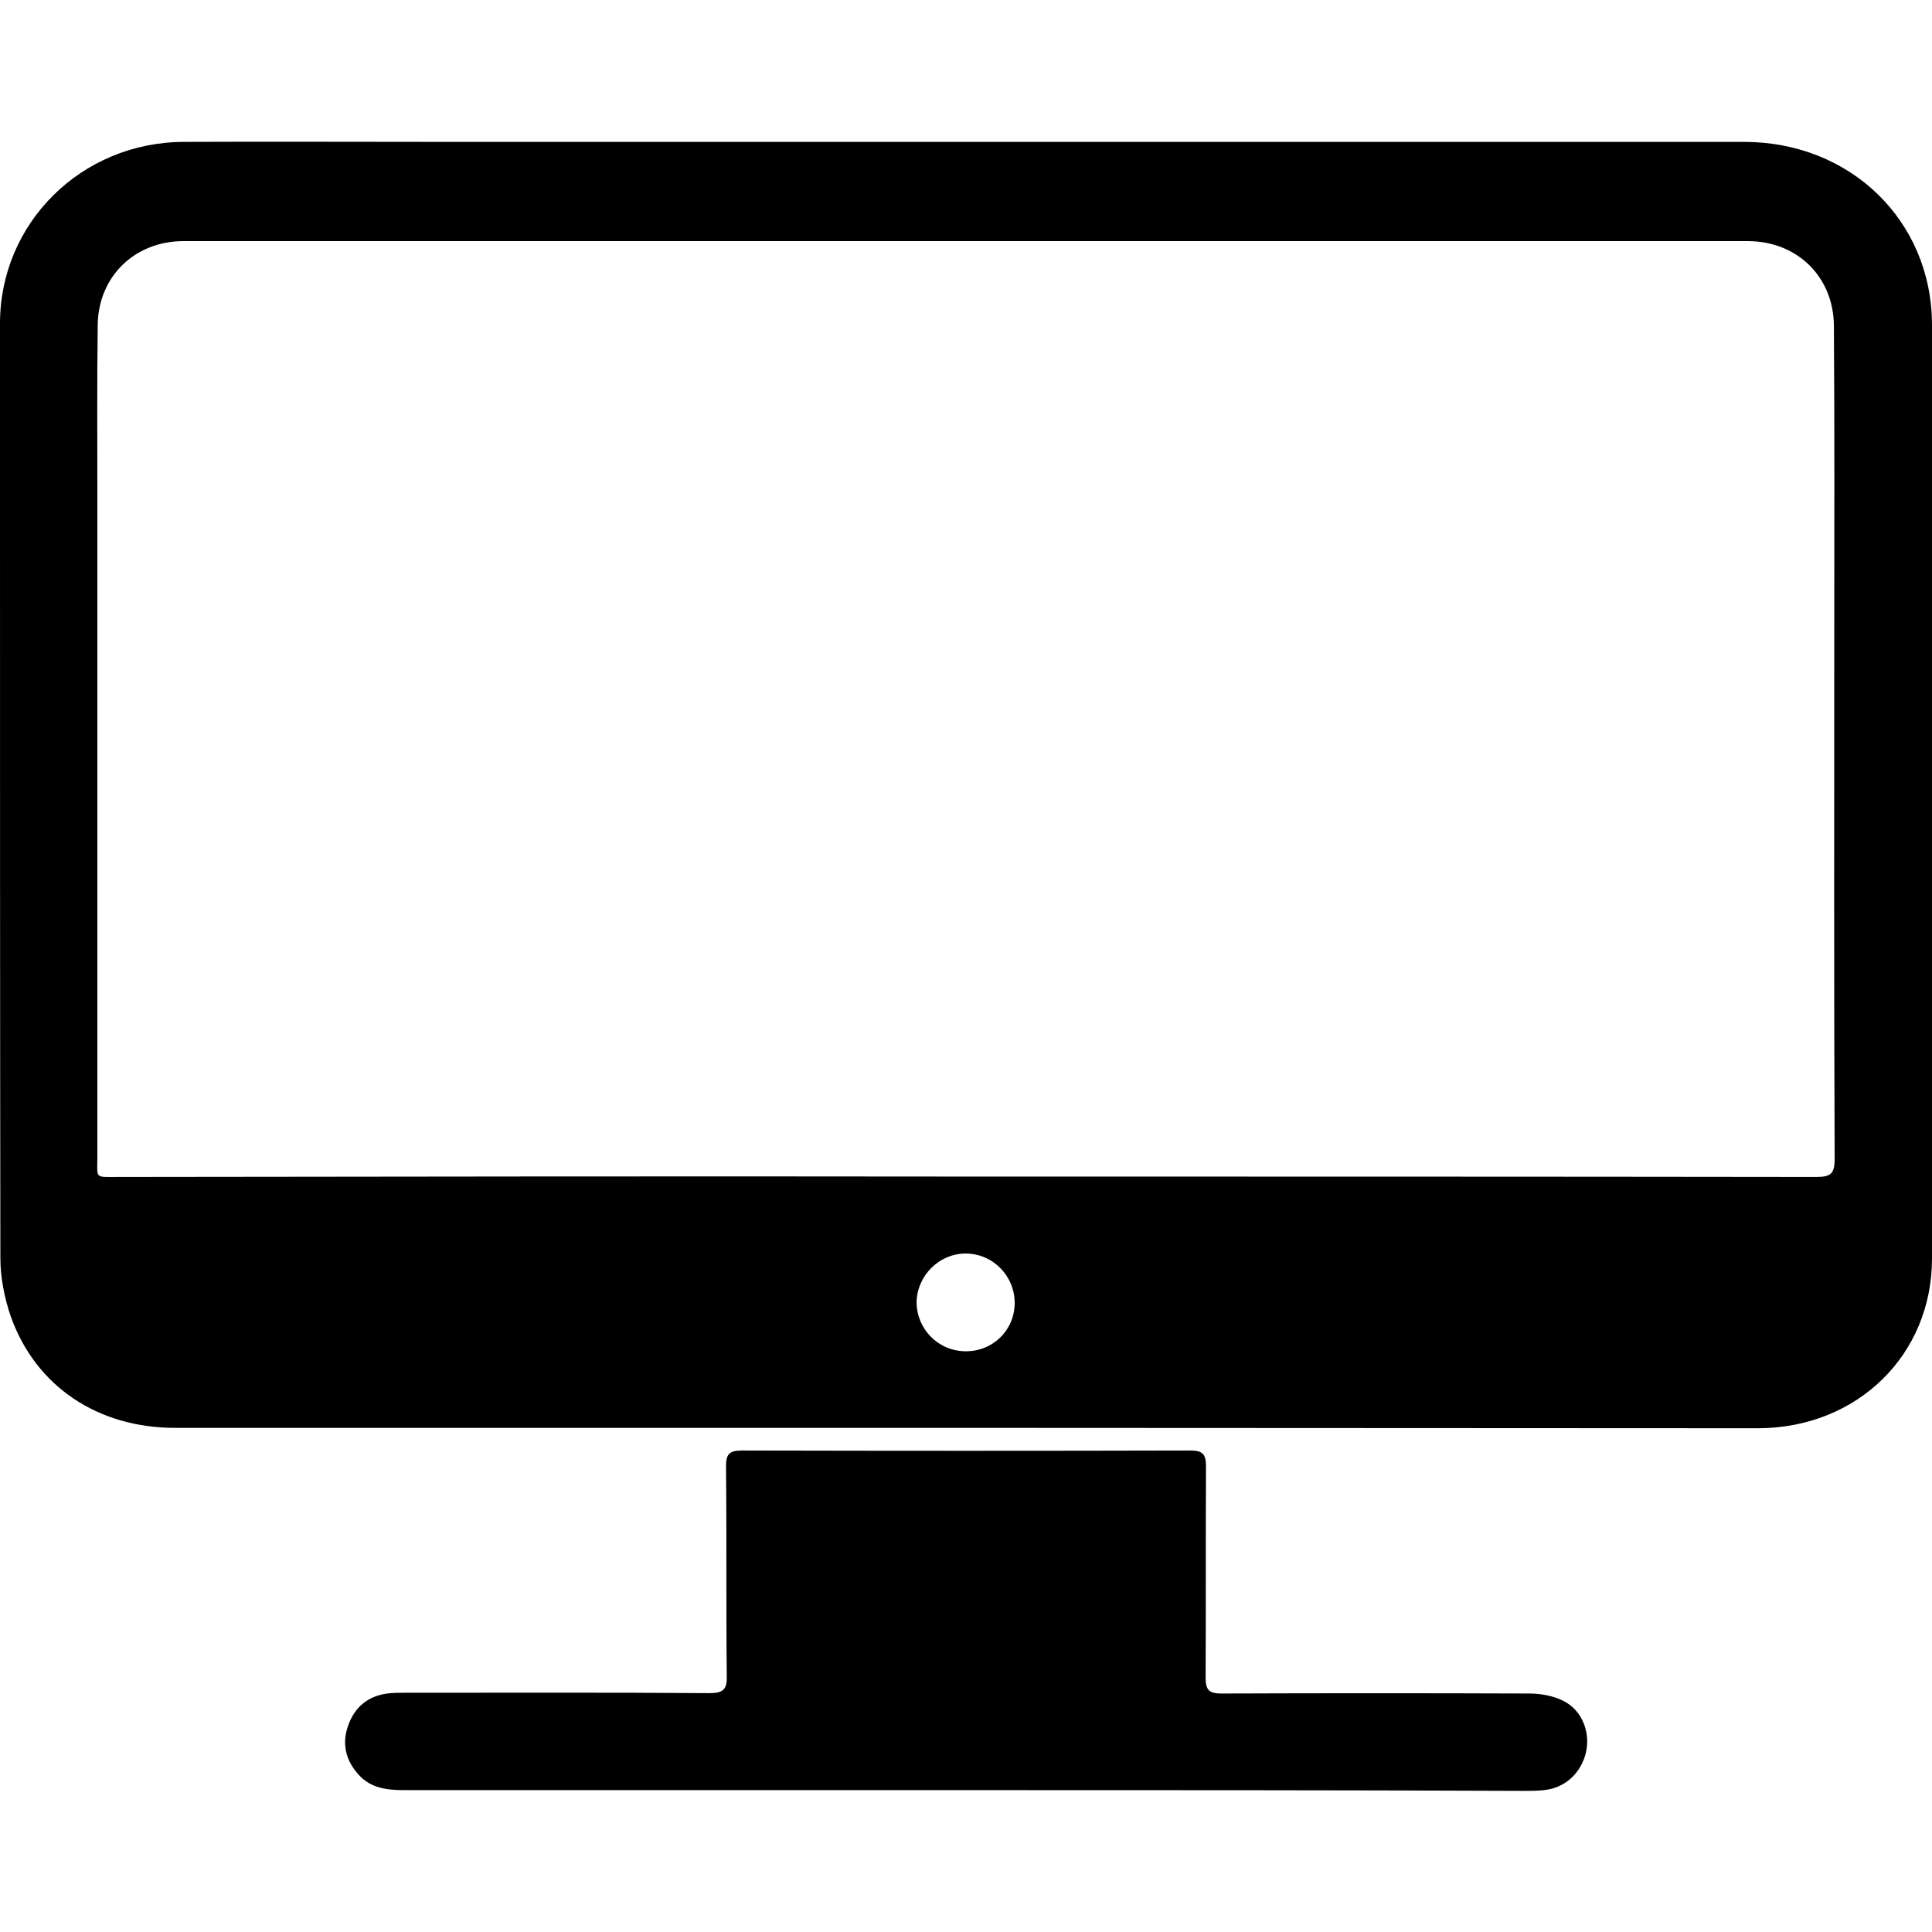
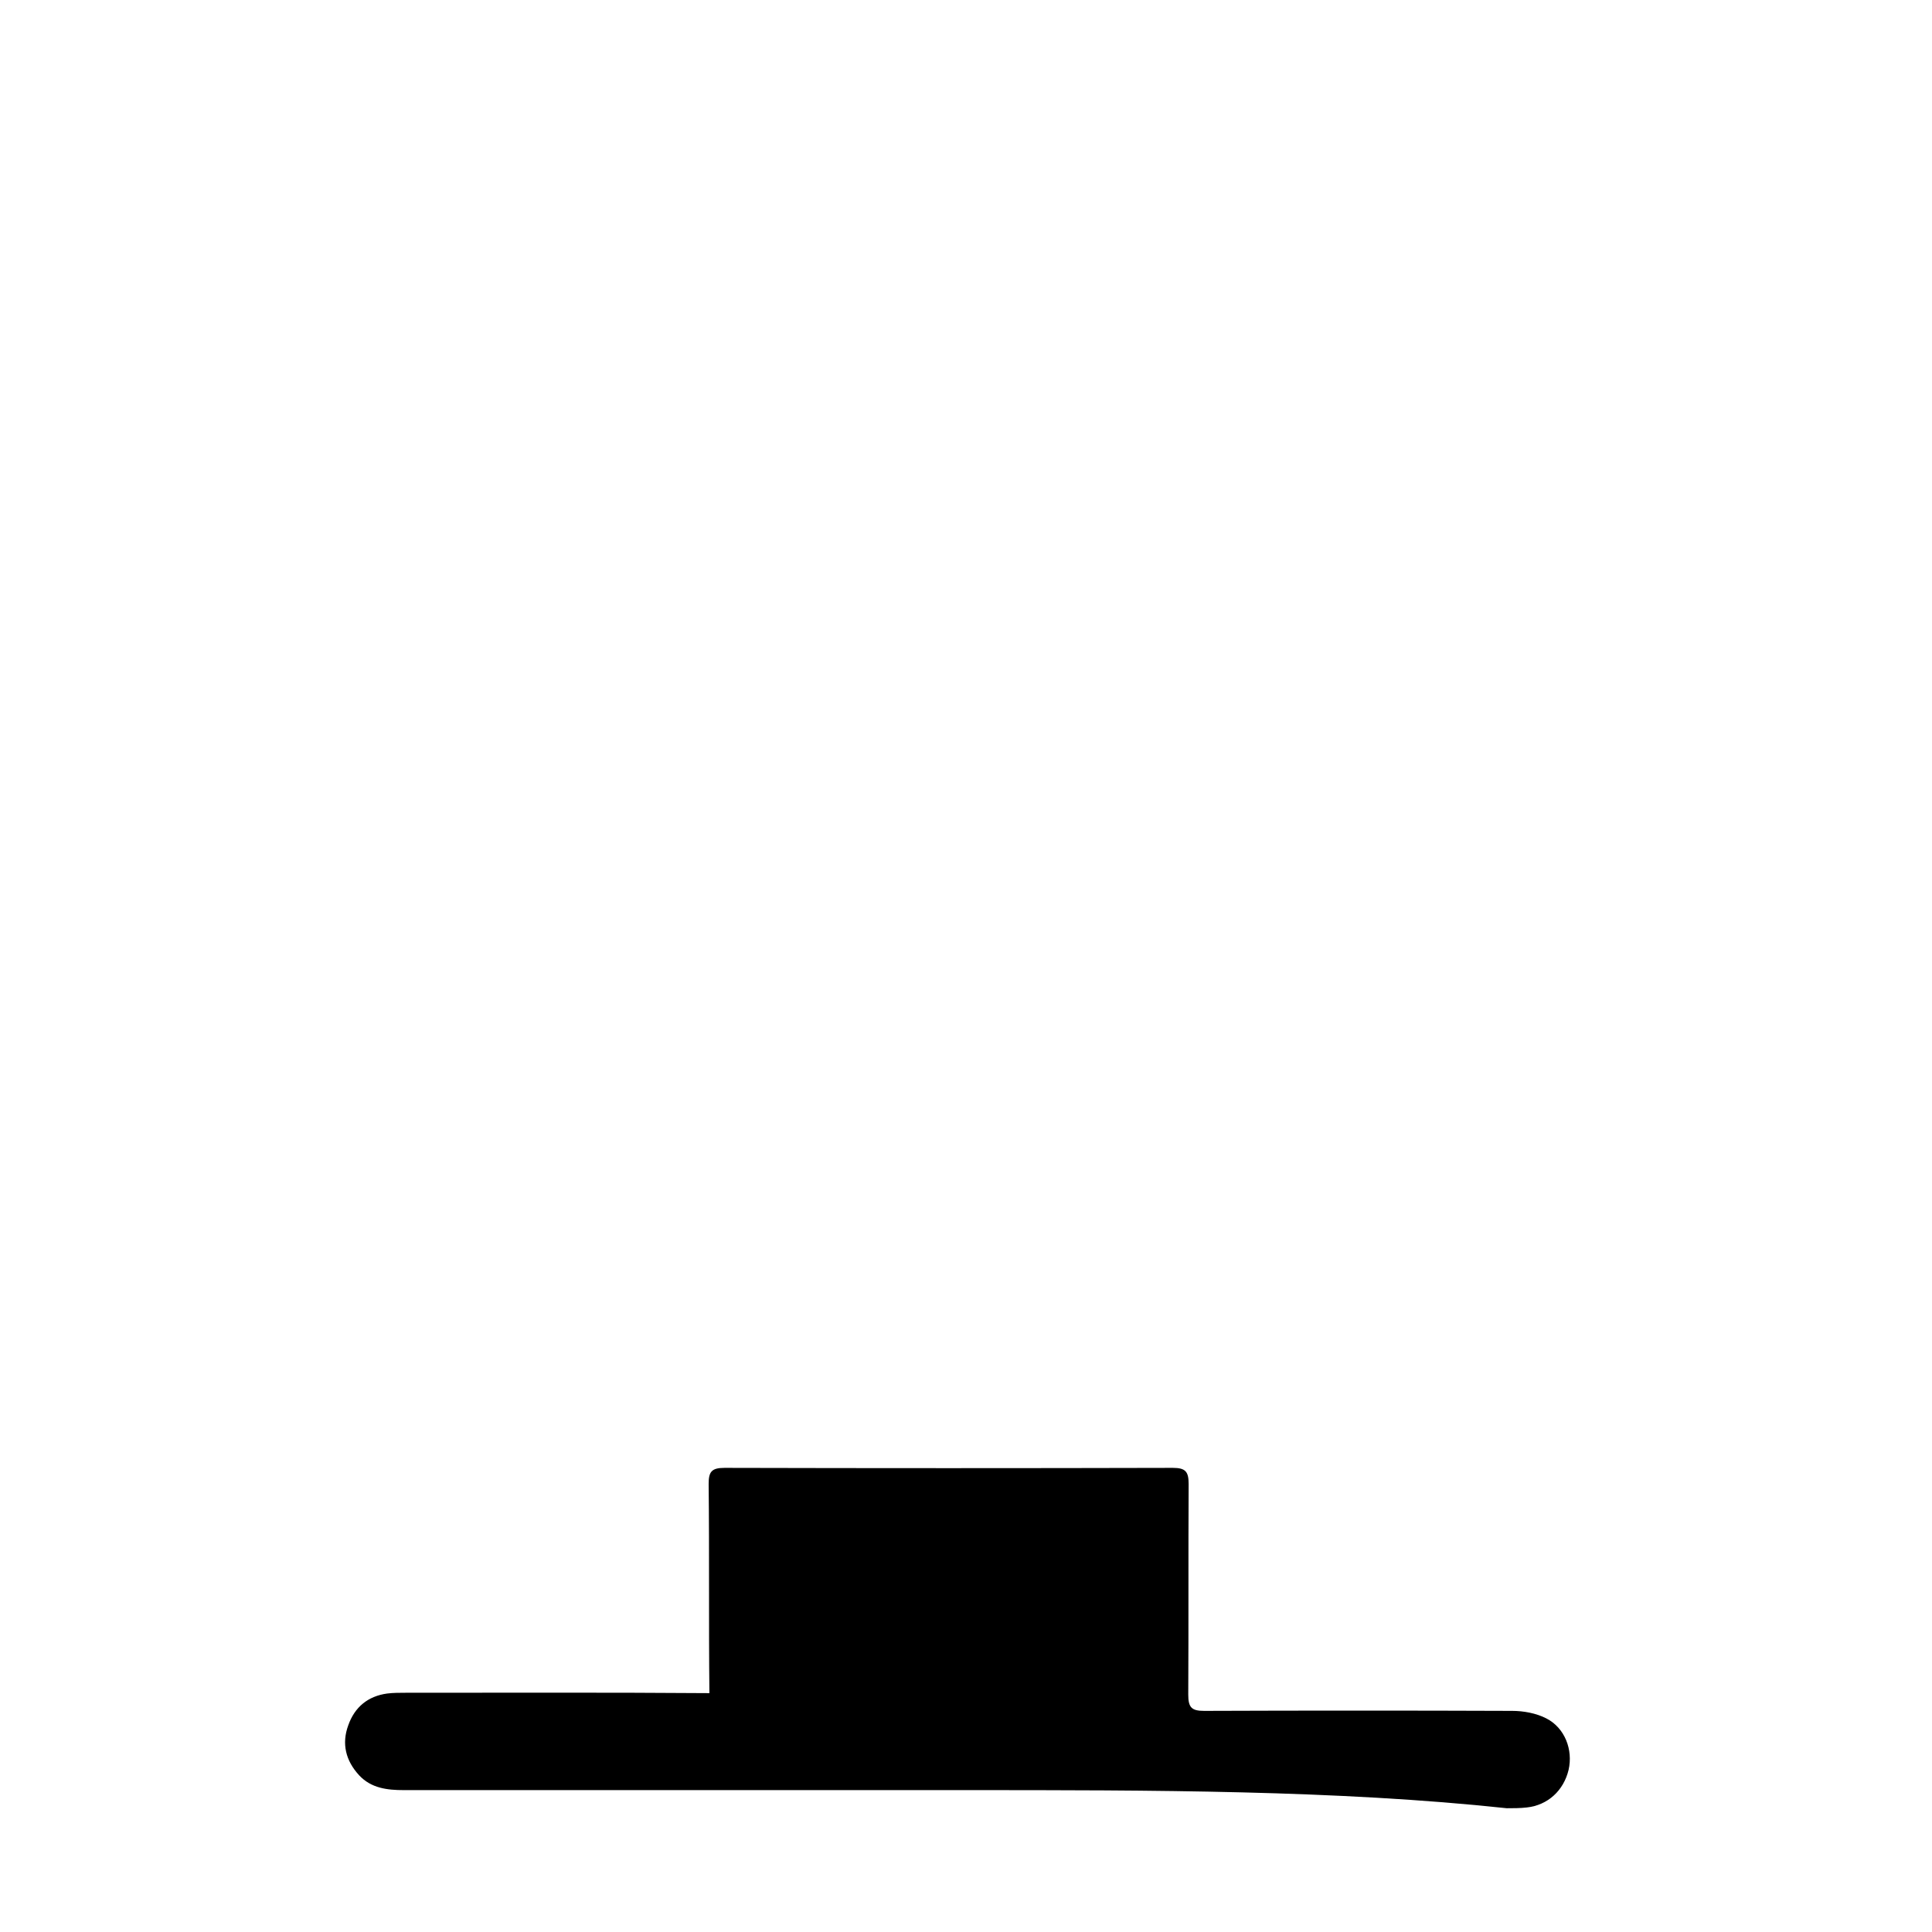
<svg xmlns="http://www.w3.org/2000/svg" version="1.1" id="Livello_1" x="0px" y="0px" viewBox="0 0 512 512" style="enable-background:new 0 0 512 512;" xml:space="preserve">
  <g>
-     <path d="M256,378.4c-69.9,0-139.7,0-209.6,0c-20.5,0-36.9-11-43.5-29.4c-1.7-4.9-2.8-10.4-2.8-15.6C0,264.4,0,195.3,0,126.1   c0-13.4,0-26.8,0-40.2c-0.1-26.7,21.5-48.2,48.7-48.3c22.4-0.1,44.8,0,67.2,0c115.4,0,230.9,0,346.3,0c28.1,0,49.7,20.8,49.8,48.4   c0.1,82.5,0.1,165,0,247.5c0,25.6-19.8,44.9-46,45C396,378.5,326,378.4,256,378.4z M255.8,311.8c75.2,0,150.4,0,225.5,0.1   c3.7,0,4.9-0.7,4.9-4.7c-0.2-46.7-0.1-93.4-0.1-140.1c0-26.9,0.1-53.9-0.1-80.8c-0.1-13-9.8-22.4-22.8-22.4   c-138.2,0-276.4,0-414.6,0c-12.8,0-22.5,9.3-22.7,22.1c-0.2,14.8-0.1,29.6-0.1,44.3c0,58.7,0,117.4,0,176.2c0,5.9-0.8,5.4,5.2,5.4   C106,311.8,180.9,311.7,255.8,311.8z M255.8,358.1c7.3,0.1,13.1-5.6,13.1-12.8c0-7.2-5.8-13.1-13-13.1c-7,0-12.8,5.8-13,12.8   C242.9,352.1,248.5,358,255.8,358.1z" />
-     <path d="M255.8,474.4c-49.6,0-99.2,0-148.8,0c-4.4,0-8.6-0.5-11.8-3.9c-3.6-3.9-4.7-8.4-2.9-13.3c1.7-4.8,5.2-7.7,10.3-8.4   c1.6-0.2,3.3-0.2,4.9-0.2c26.8,0,53.7-0.1,80.5,0.1c3.7,0,4.7-1,4.6-4.6c-0.2-18.5,0-37-0.2-55.4c0-3.2,0.7-4.3,4.2-4.3   c39.6,0.1,79.2,0.1,118.8,0c3.4,0,4.2,1,4.2,4.3c-0.1,18.6,0,37.2-0.1,55.8c0,3.4,0.9,4.3,4.2,4.3c27.2-0.1,54.4-0.1,81.6,0   c3,0,6.4,0.6,9.1,2c4.9,2.5,7.1,8.3,5.9,13.6c-1.3,5.5-5.5,9.4-11.1,10c-1.8,0.2-3.5,0.2-5.3,0.2   C354.5,474.4,305.2,474.4,255.8,474.4z" />
+     <path d="M255.8,474.4c-49.6,0-99.2,0-148.8,0c-4.4,0-8.6-0.5-11.8-3.9c-3.6-3.9-4.7-8.4-2.9-13.3c1.7-4.8,5.2-7.7,10.3-8.4   c1.6-0.2,3.3-0.2,4.9-0.2c26.8,0,53.7-0.1,80.5,0.1c-0.2-18.5,0-37-0.2-55.4c0-3.2,0.7-4.3,4.2-4.3   c39.6,0.1,79.2,0.1,118.8,0c3.4,0,4.2,1,4.2,4.3c-0.1,18.6,0,37.2-0.1,55.8c0,3.4,0.9,4.3,4.2,4.3c27.2-0.1,54.4-0.1,81.6,0   c3,0,6.4,0.6,9.1,2c4.9,2.5,7.1,8.3,5.9,13.6c-1.3,5.5-5.5,9.4-11.1,10c-1.8,0.2-3.5,0.2-5.3,0.2   C354.5,474.4,305.2,474.4,255.8,474.4z" />
  </g>
</svg>